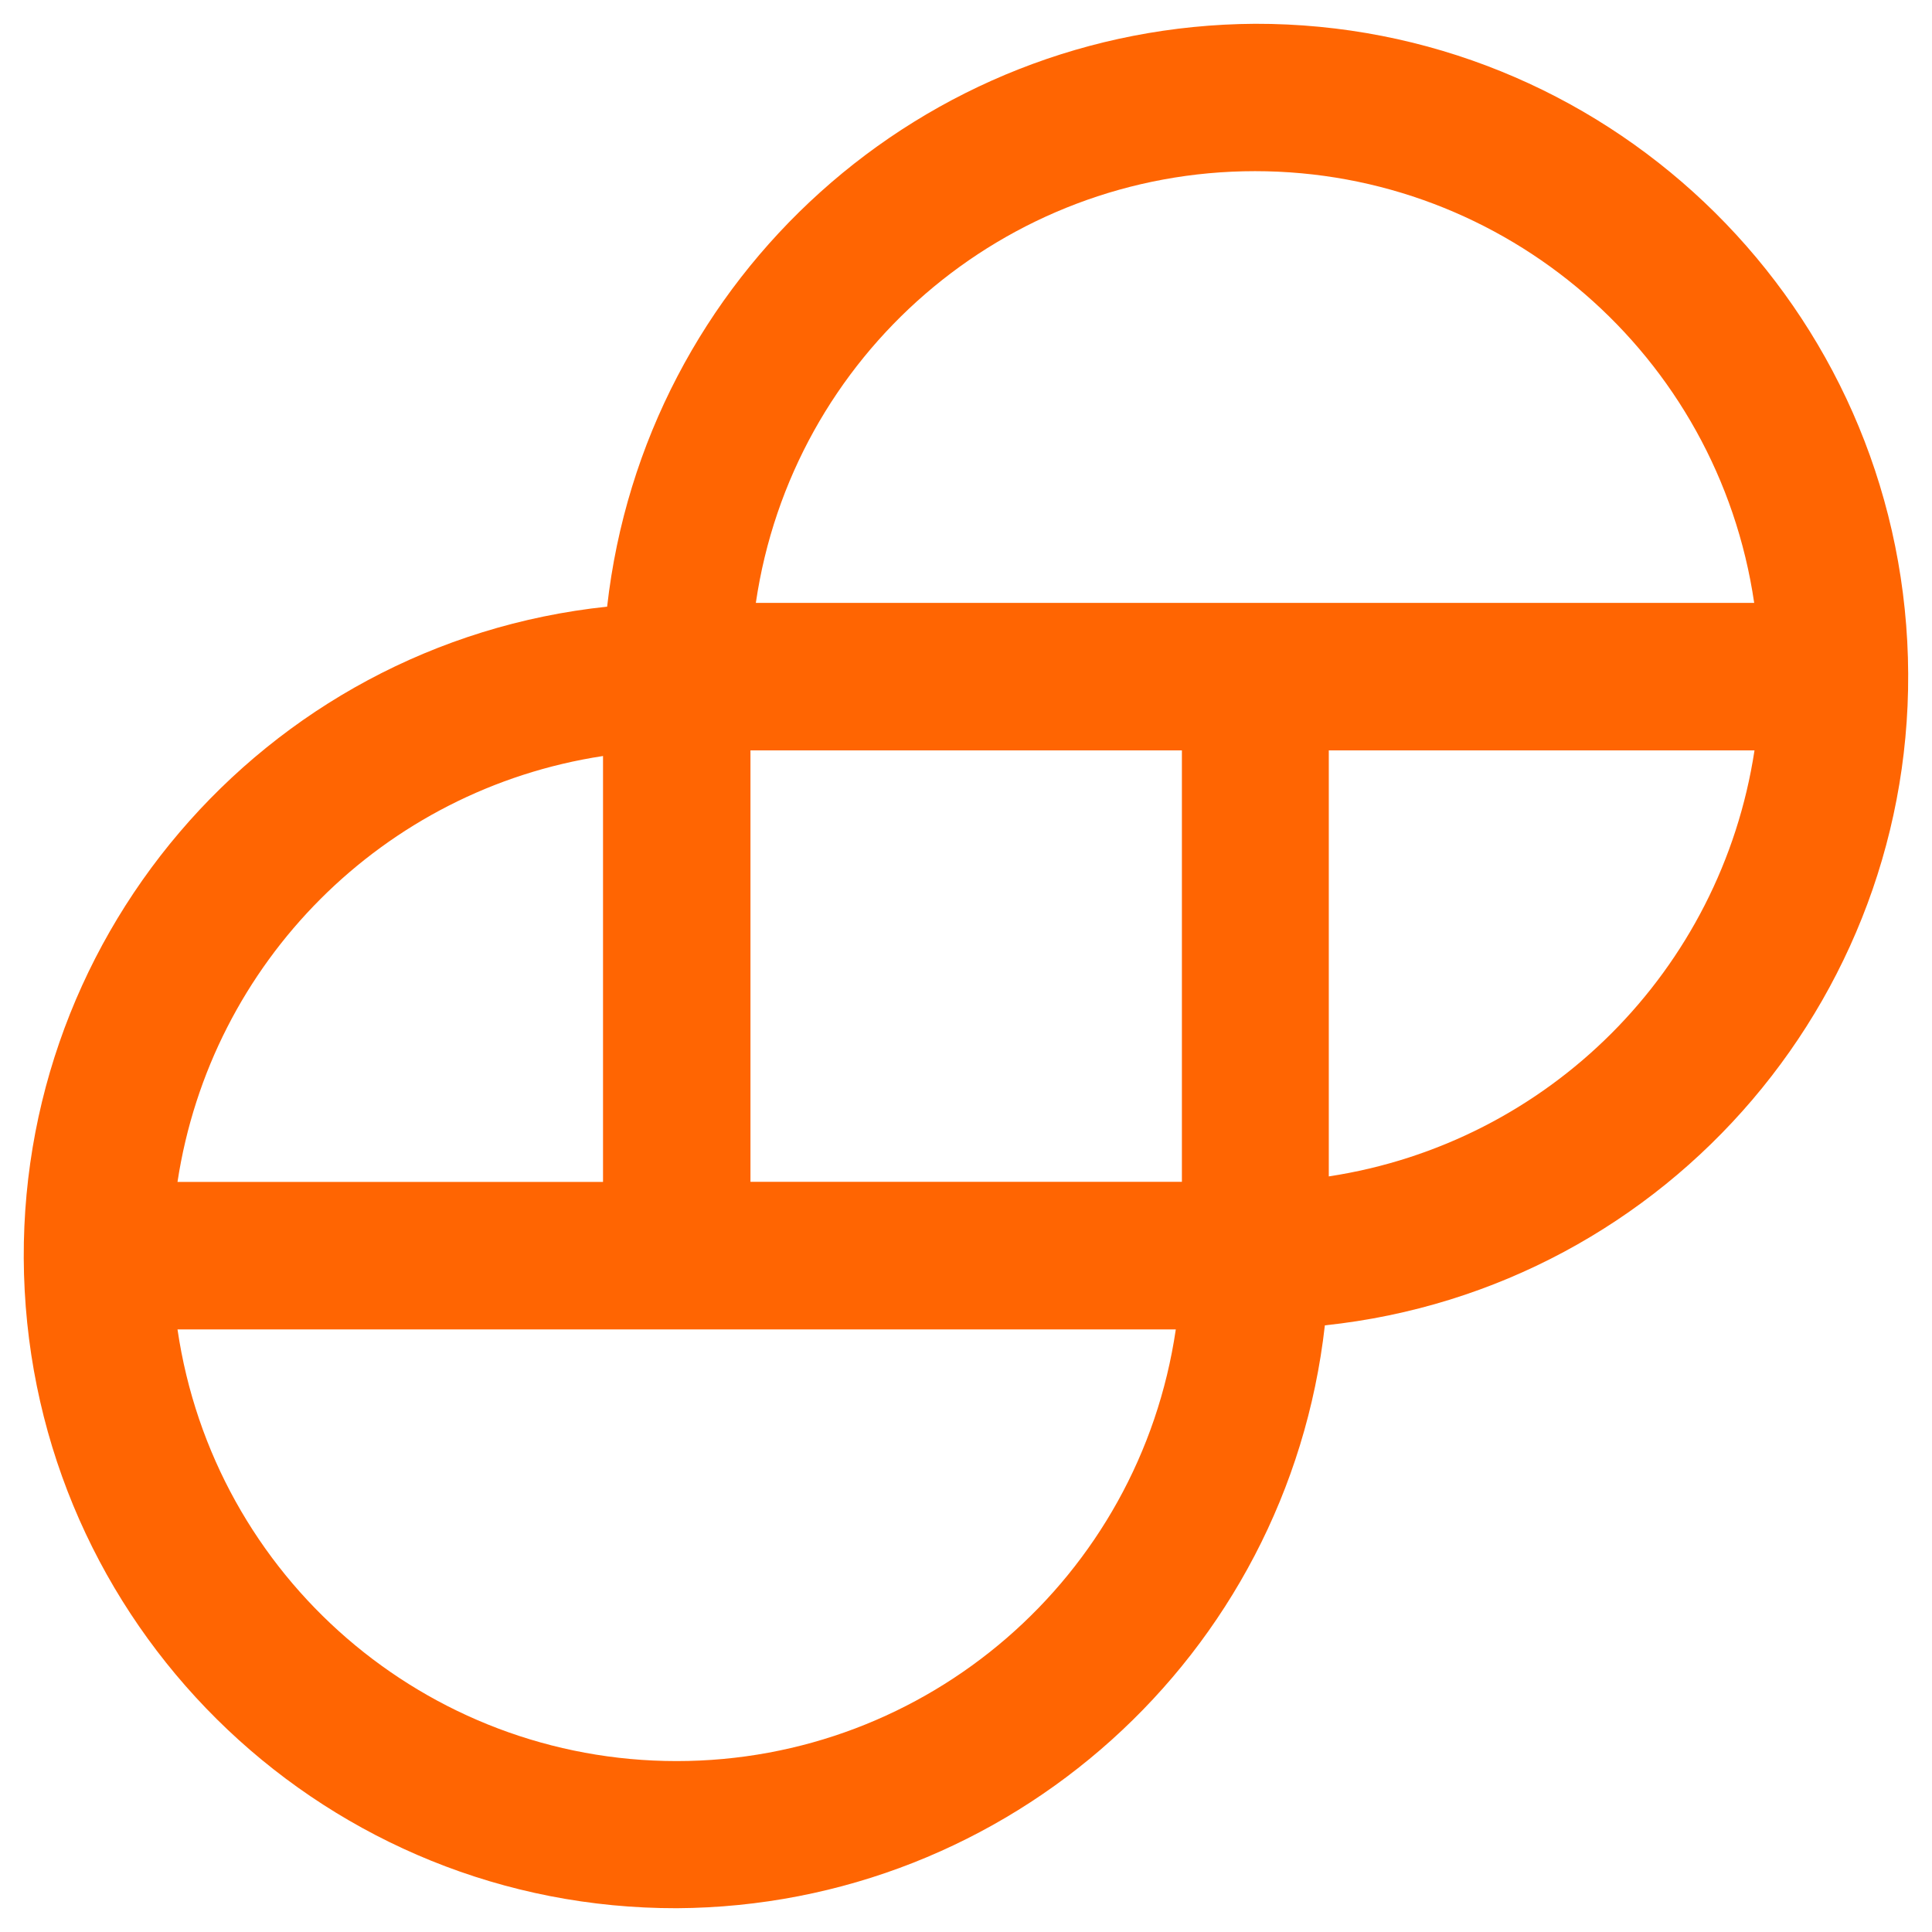
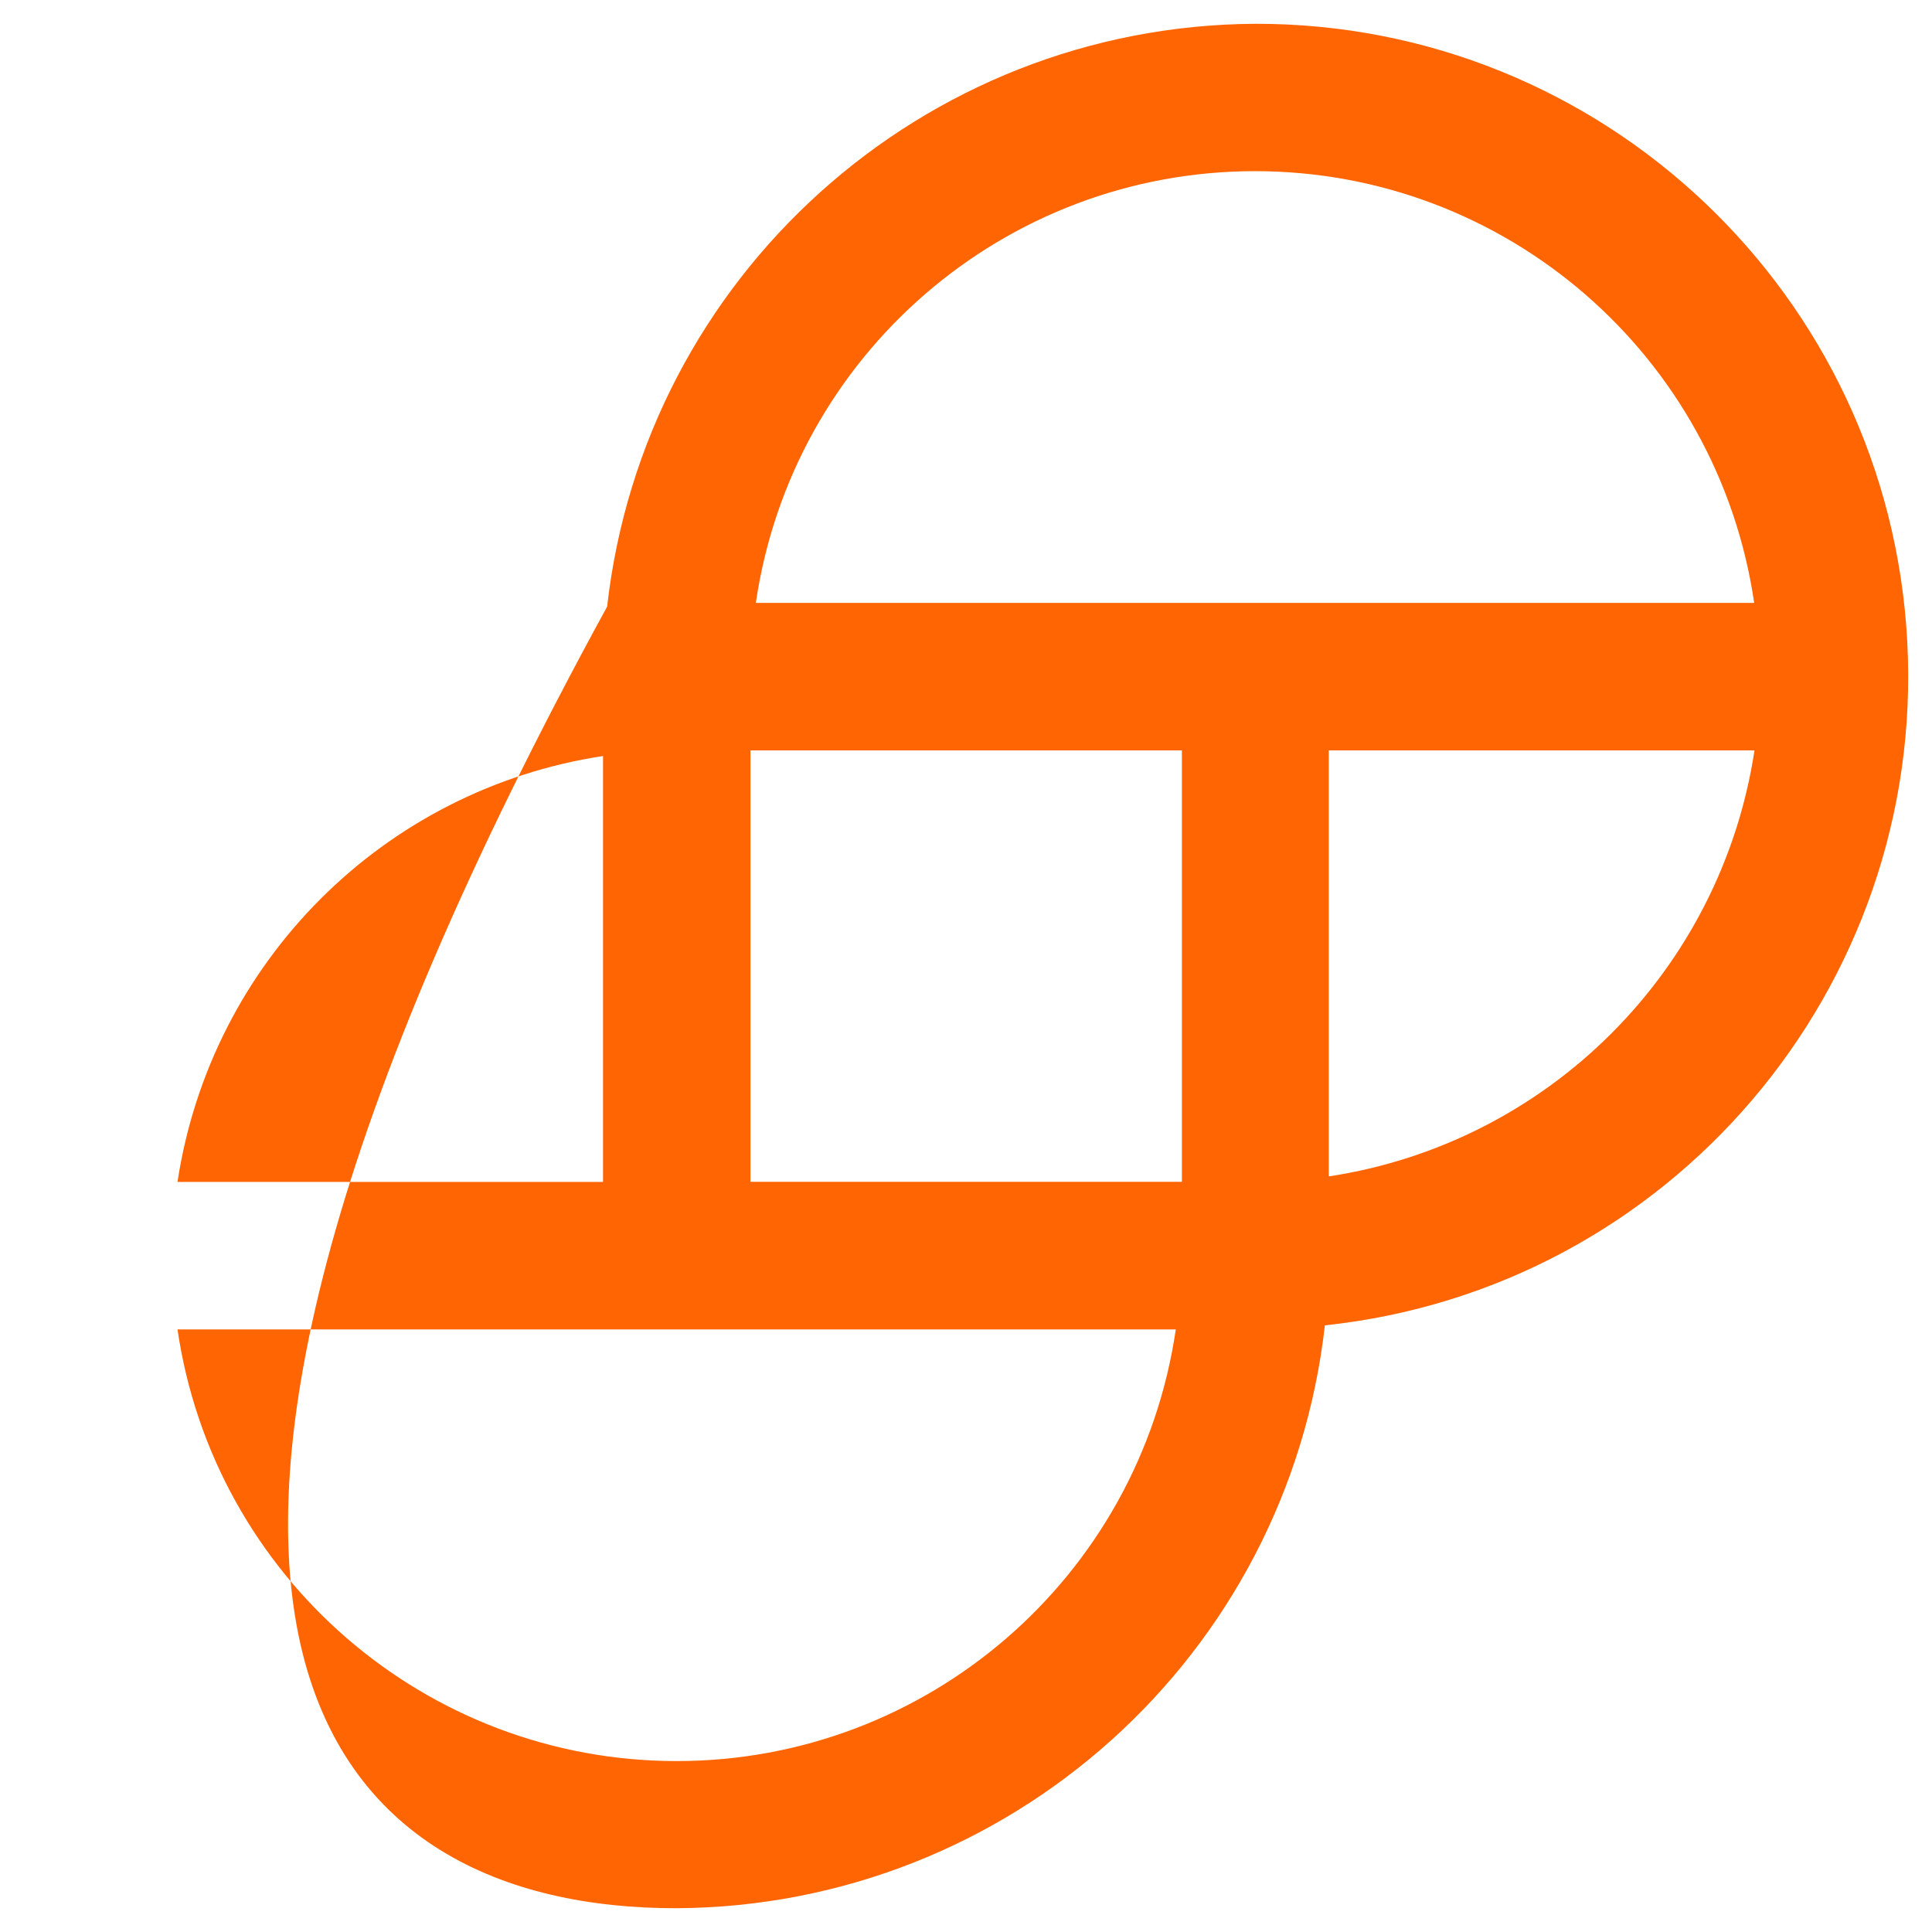
<svg xmlns="http://www.w3.org/2000/svg" viewBox="0 0 32 32" fill="#FF6502" class="tablet:h-7 tablet:w-7 small-desktop:h-8 small-desktop:w-8 h-4.5 w-4.5" width="32" height="32">
-   <path fill-rule="evenodd" clip-rule="evenodd" d="M20.788 0.394C15.284 0.426 10.674 4.573 10.056 10.048C4.341 10.653 0.101 15.632 0.409 21.377C0.717 27.12 5.465 31.617 11.211 31.606C16.715 31.574 21.326 27.427 21.944 21.952C27.658 21.347 31.898 16.367 31.59 10.623C31.283 4.879 26.535 0.383 20.788 0.394ZM29.06 12.429C28.505 16.073 25.648 18.931 22.009 19.485V12.429H29.06ZM2.94 19.576C3.494 15.934 6.35 13.076 9.988 12.522V19.576H2.94ZM19.475 22.019C18.873 26.126 15.354 29.169 11.207 29.169C7.061 29.169 3.542 26.126 2.94 22.019H19.475ZM19.576 12.429V19.575H12.43V12.429H19.576ZM29.06 9.986H12.519C13.121 5.879 16.641 2.835 20.787 2.835C24.934 2.835 28.453 5.879 29.055 9.986H29.06Z" fill="#FF6502" />
+   <path fill-rule="evenodd" clip-rule="evenodd" d="M20.788 0.394C15.284 0.426 10.674 4.573 10.056 10.048C0.717 27.12 5.465 31.617 11.211 31.606C16.715 31.574 21.326 27.427 21.944 21.952C27.658 21.347 31.898 16.367 31.59 10.623C31.283 4.879 26.535 0.383 20.788 0.394ZM29.06 12.429C28.505 16.073 25.648 18.931 22.009 19.485V12.429H29.06ZM2.94 19.576C3.494 15.934 6.35 13.076 9.988 12.522V19.576H2.94ZM19.475 22.019C18.873 26.126 15.354 29.169 11.207 29.169C7.061 29.169 3.542 26.126 2.94 22.019H19.475ZM19.576 12.429V19.575H12.43V12.429H19.576ZM29.06 9.986H12.519C13.121 5.879 16.641 2.835 20.787 2.835C24.934 2.835 28.453 5.879 29.055 9.986H29.06Z" fill="#FF6502" />
</svg>